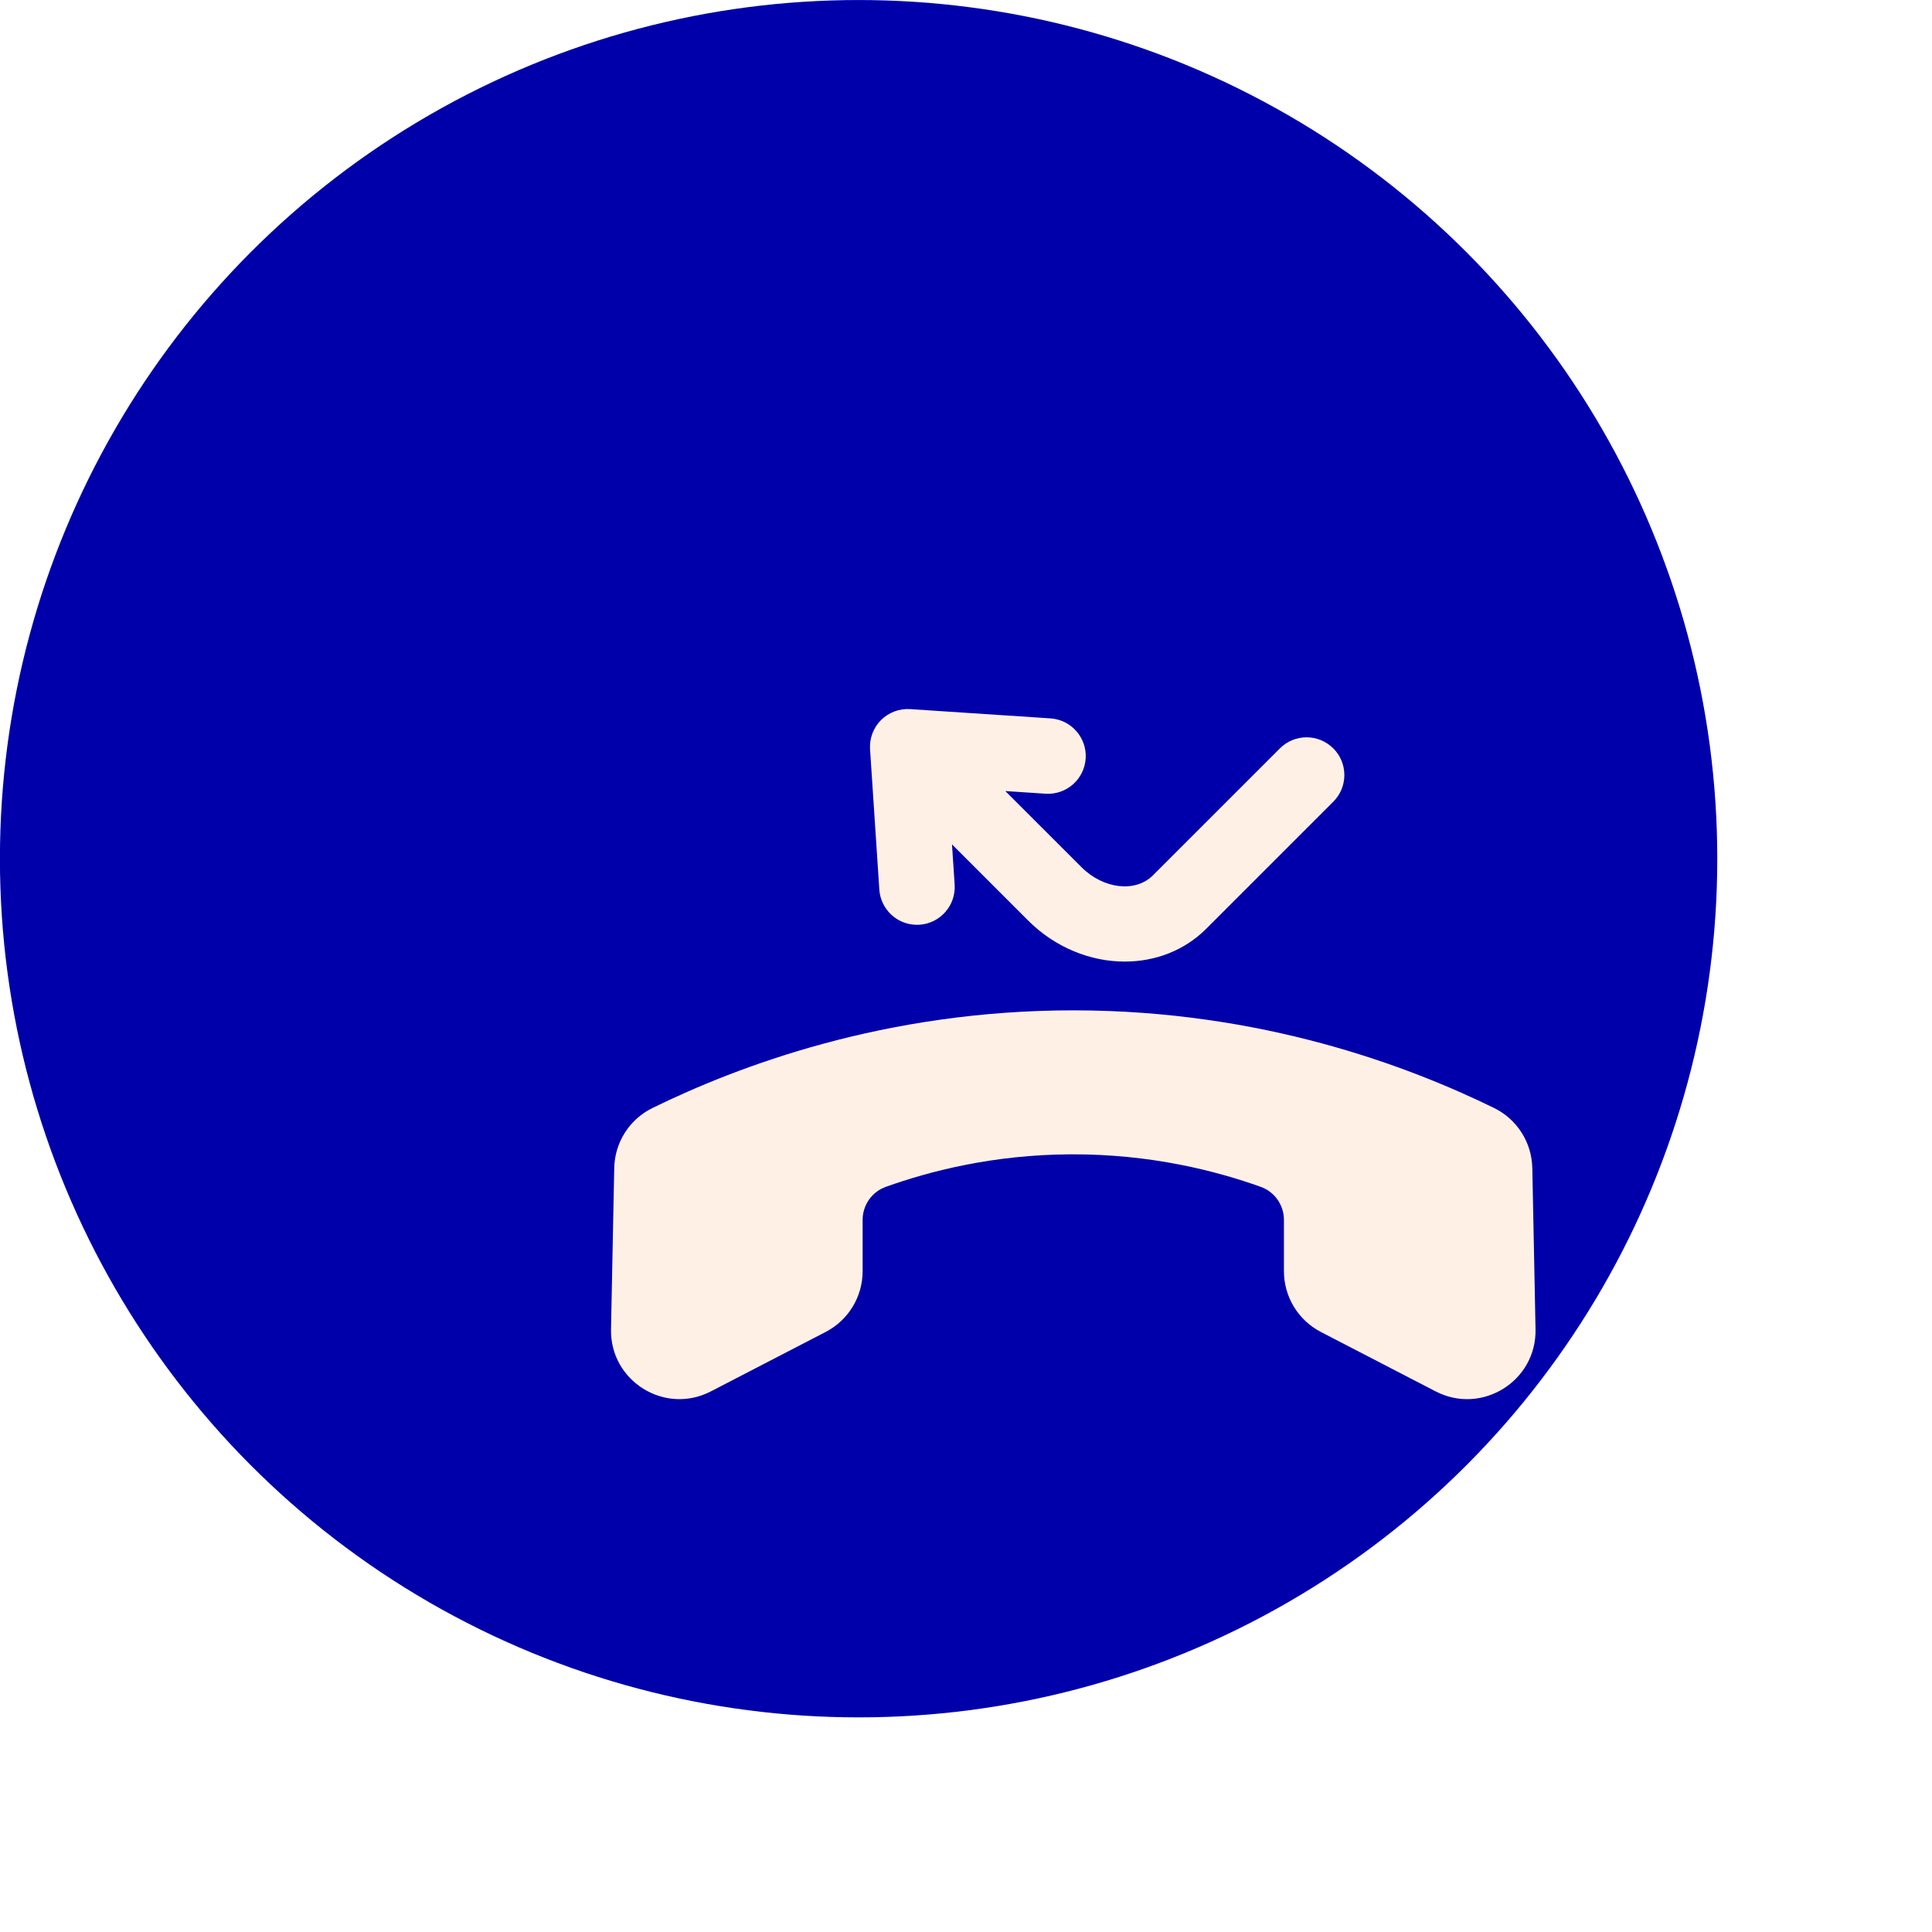
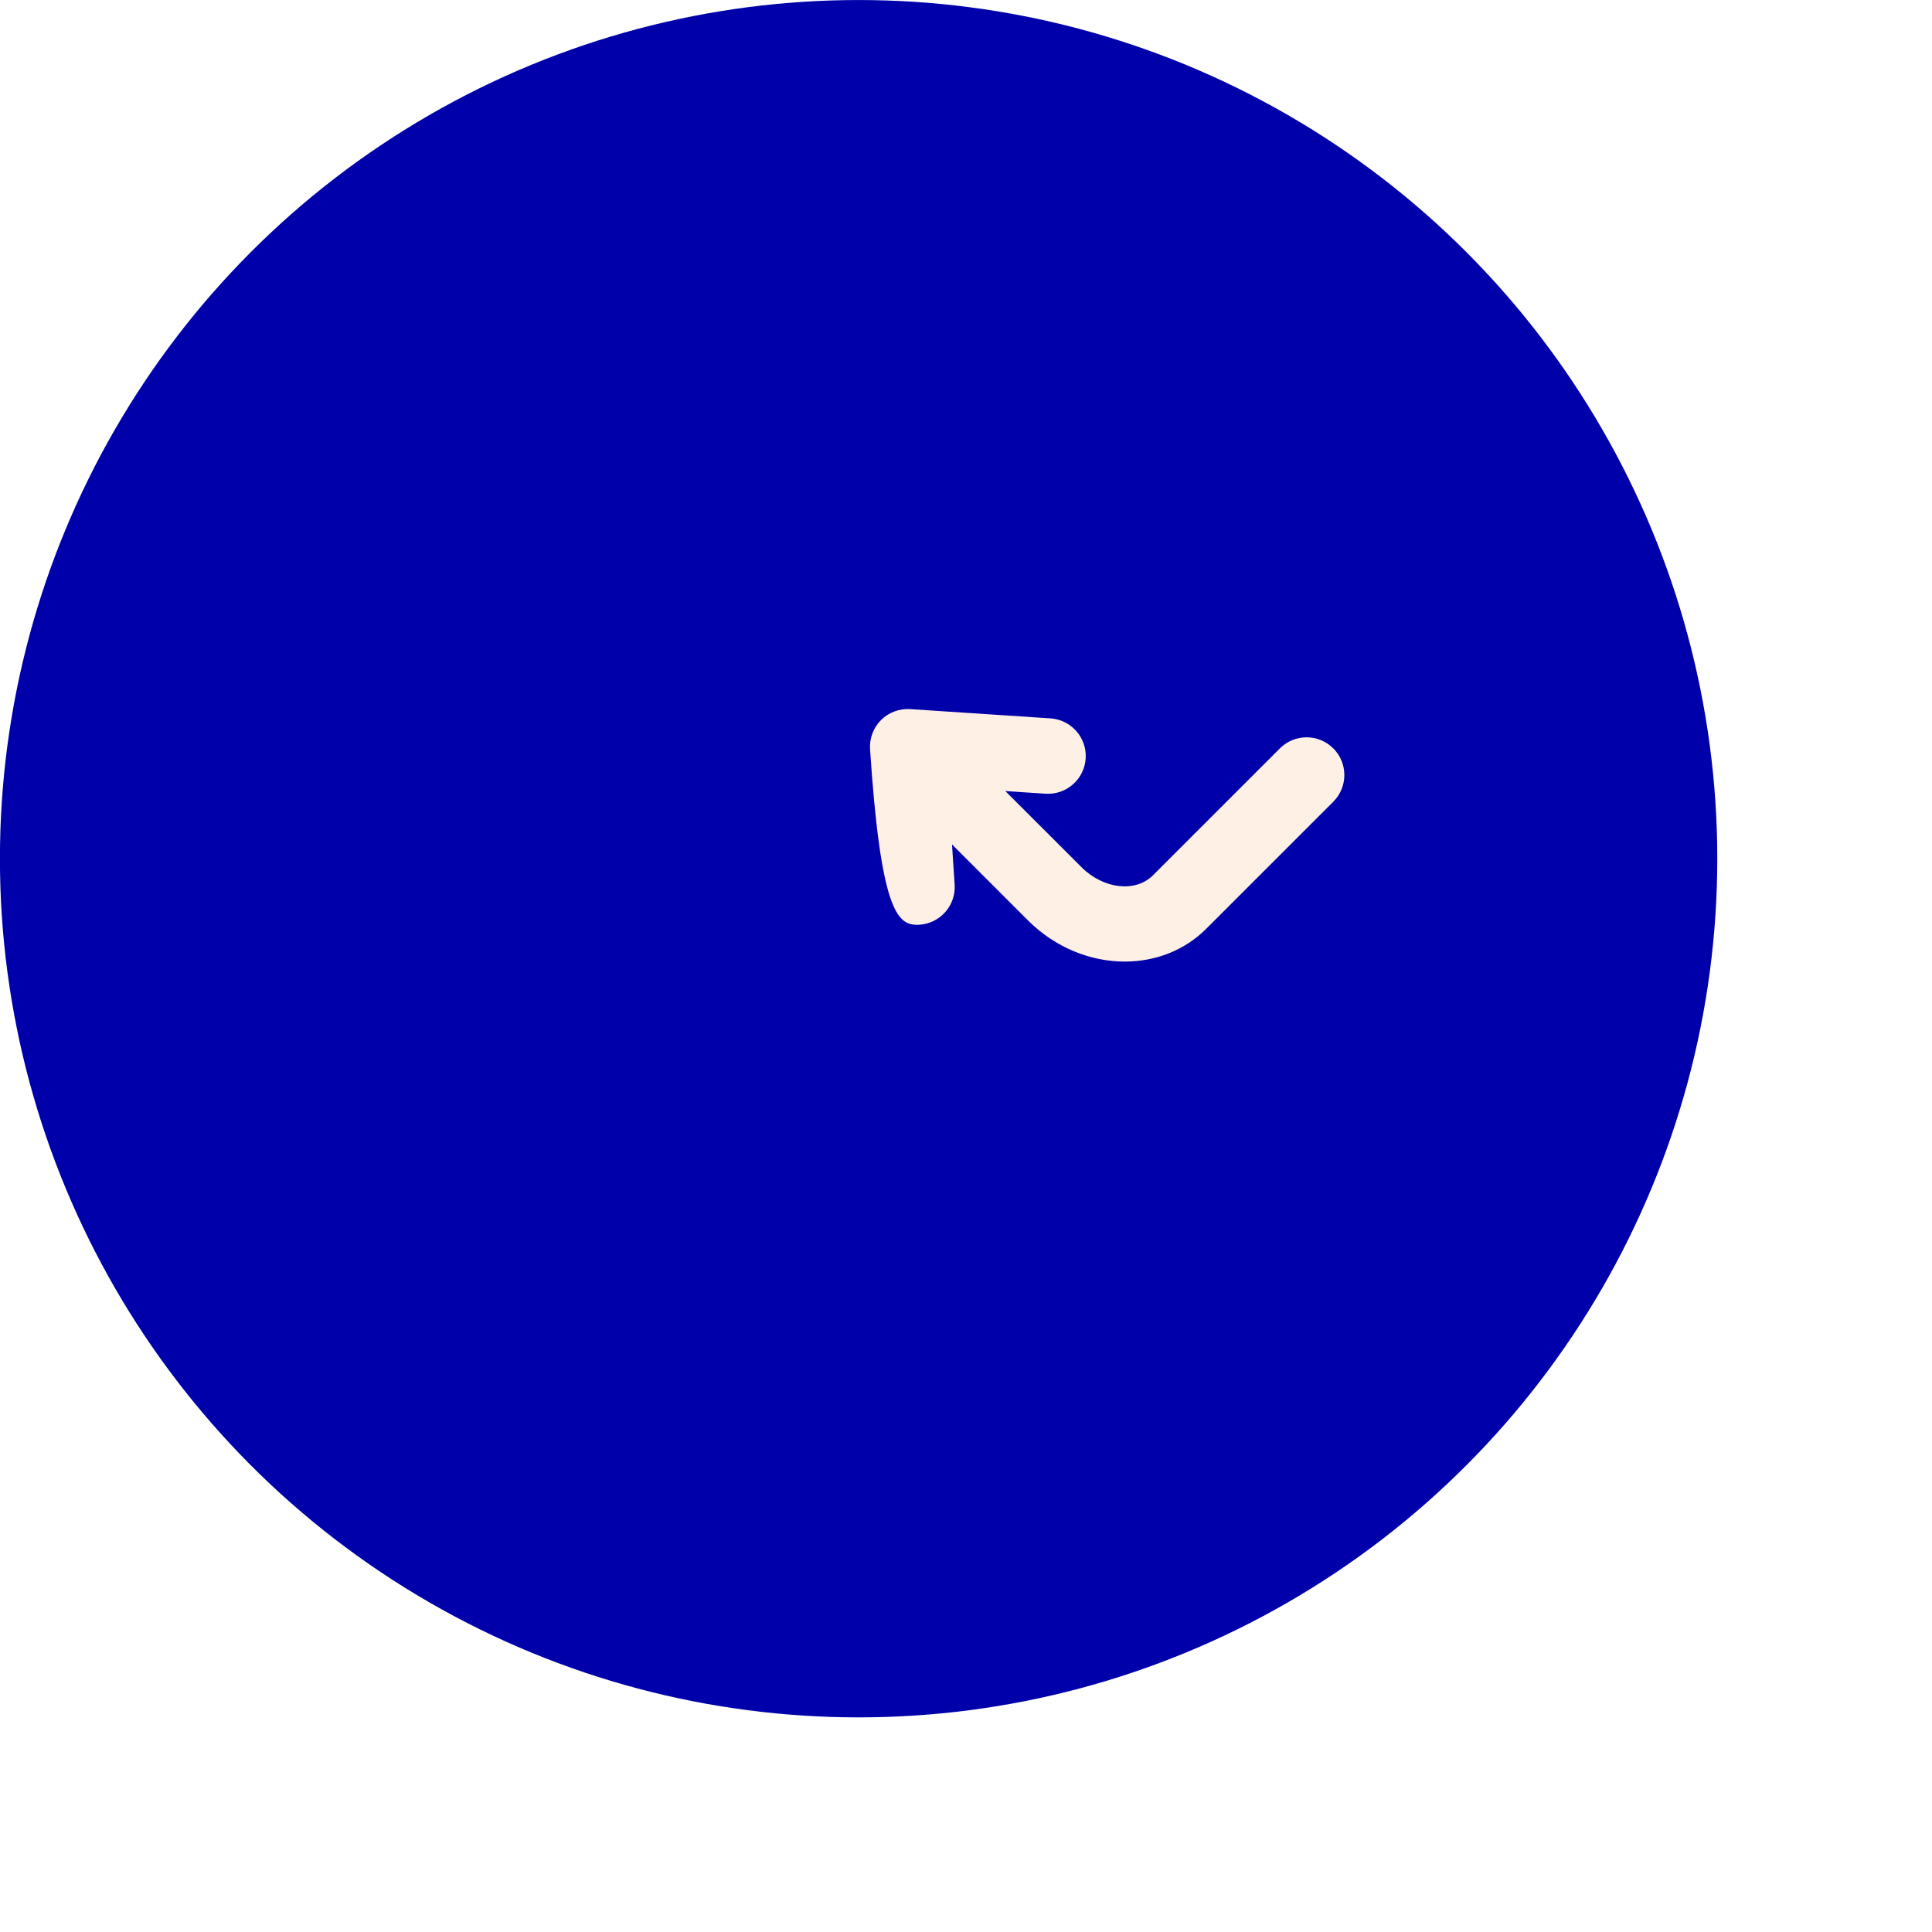
<svg xmlns="http://www.w3.org/2000/svg" width="80" height="80" viewBox="0 0 80 80" fill="none">
  <g filter="url(#filter0_d_6906_8340)">
    <circle cx="44.442" cy="44.446" r="35.556" fill="#0000AA" />
  </g>
-   <path d="M63.449 48.366C63.428 47.308 62.82 46.347 61.869 45.881C58.344 44.156 52.278 41.844 44.479 41.836C36.642 41.829 30.547 44.152 27.015 45.881C26.063 46.347 25.455 47.307 25.434 48.366L25.301 55.042C25.258 57.19 27.528 58.602 29.436 57.614L34.189 55.153C35.129 54.666 35.719 53.696 35.719 52.638V50.515C35.719 49.902 36.101 49.351 36.679 49.145C38.494 48.495 41.136 47.809 44.361 47.798C47.665 47.786 50.365 48.487 52.205 49.145C52.783 49.351 53.165 49.902 53.165 50.516V52.638C53.165 53.697 53.755 54.667 54.695 55.154L59.448 57.615C61.356 58.602 63.626 57.191 63.583 55.043L63.45 48.367L63.449 48.366Z" fill="#FFF0E6" />
-   <path d="M55.207 30.989C54.597 30.378 53.608 30.378 52.998 30.989L47.739 36.247C47.017 36.969 45.689 36.816 44.778 35.905L41.628 32.756L43.292 32.866C44.153 32.923 44.898 32.271 44.955 31.41C45.012 30.549 44.36 29.804 43.499 29.747L37.689 29.363C37.239 29.333 36.799 29.499 36.481 29.817C36.163 30.135 35.997 30.575 36.027 31.024L36.411 36.835C36.466 37.66 37.153 38.294 37.969 38.294C38.003 38.294 38.039 38.293 38.074 38.291C38.935 38.234 39.586 37.49 39.53 36.628L39.42 34.964L42.569 38.114C43.699 39.243 45.16 39.817 46.574 39.817C47.825 39.817 49.039 39.367 49.95 38.456L55.209 33.197C55.819 32.587 55.819 31.598 55.209 30.988L55.207 30.989Z" fill="#FFF0E6" />
+   <path d="M55.207 30.989C54.597 30.378 53.608 30.378 52.998 30.989L47.739 36.247C47.017 36.969 45.689 36.816 44.778 35.905L41.628 32.756L43.292 32.866C44.153 32.923 44.898 32.271 44.955 31.41C45.012 30.549 44.36 29.804 43.499 29.747L37.689 29.363C37.239 29.333 36.799 29.499 36.481 29.817C36.163 30.135 35.997 30.575 36.027 31.024C36.466 37.66 37.153 38.294 37.969 38.294C38.003 38.294 38.039 38.293 38.074 38.291C38.935 38.234 39.586 37.49 39.53 36.628L39.42 34.964L42.569 38.114C43.699 39.243 45.16 39.817 46.574 39.817C47.825 39.817 49.039 39.367 49.95 38.456L55.209 33.197C55.819 32.587 55.819 31.598 55.209 30.988L55.207 30.989Z" fill="#FFF0E6" />
  <defs>
    <filter id="filter0_d_6906_8340" x="-0.002" y="0.002" width="79.998" height="79.998" filterUnits="userSpaceOnUse" color-interpolation-filters="sRGB">
      <feFlood flood-opacity="0" result="BackgroundImageFix" />
      <feColorMatrix in="SourceAlpha" type="matrix" values="0 0 0 0 0 0 0 0 0 0 0 0 0 0 0 0 0 0 127 0" result="hardAlpha" />
      <feOffset dx="-8.889" dy="-8.889" />
      <feComposite in2="hardAlpha" operator="out" />
      <feColorMatrix type="matrix" values="0 0 0 0 0.298 0 0 0 0 0.298 0 0 0 0 0.967 0 0 0 0.1 0" />
      <feBlend mode="normal" in2="BackgroundImageFix" result="effect1_dropShadow_6906_8340" />
      <feBlend mode="normal" in="SourceGraphic" in2="effect1_dropShadow_6906_8340" result="shape" />
    </filter>
  </defs>
</svg>